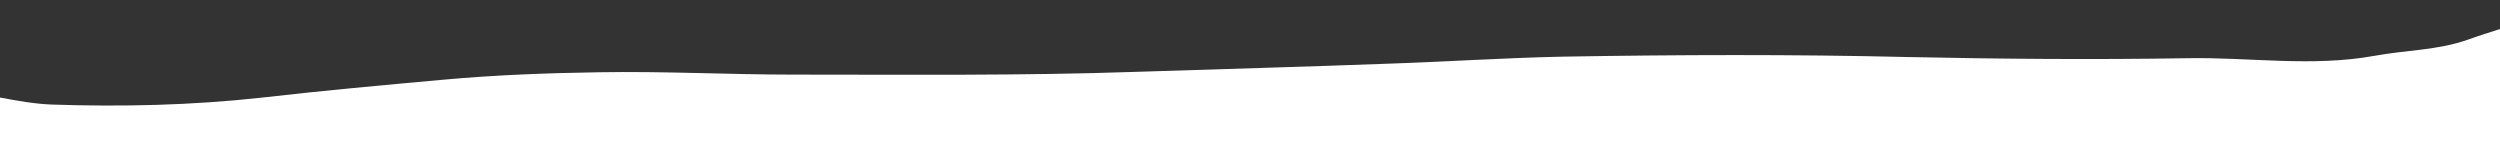
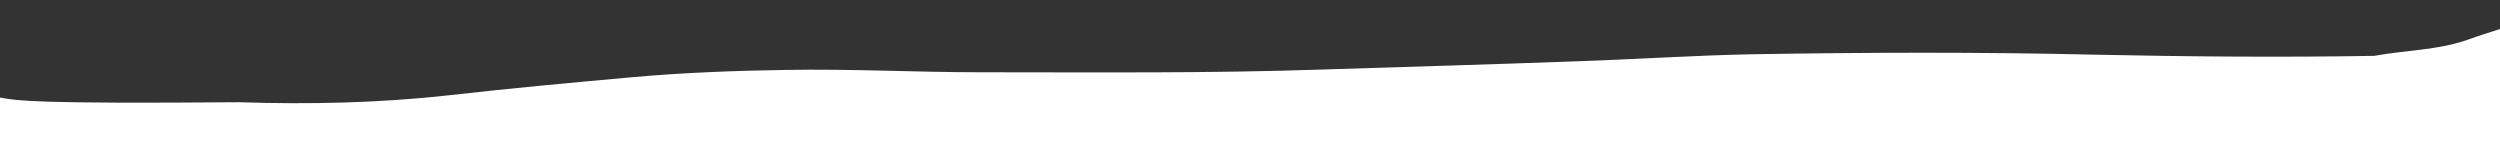
<svg xmlns="http://www.w3.org/2000/svg" version="1.1" id="Layer_1" x="0px" y="0px" viewBox="0 0 1920 122.9" style="enable-background:new 0 0 1920 122.9;" xml:space="preserve">
  <rect x="0" y="0" width="1920" height="122.9" fill="#333333" stroke="none" />
  <style type="text/css">
	.st0{fill:#FFFFFF;}
</style>
  <g>
-     <path class="st0" d="M1823.4,42.9c-48.1,8.7-96.1,0.9-143.8,1.8c-71.5,1.2-142.9,0.6-214.4-0.9c-88.3-2.1-176.3-1.8-264.6-0.3   c-44.6,0.9-89.2,3.9-134.2,5.4c-64.9,2.4-129.8,4.2-194.7,6.3c-87.7,3-175.4,2.1-262.7,2.1c-49.6,0-99.2-2.7-149.2-1.8   c-39.6,0.6-79.6,2.1-119.2,5.7c-46.5,4.2-92.7,8.4-138.9,13.7c-54,6-108,7.2-161.9,5.4C26.5,79.8,13.3,77.4,0,74.9v48.1h1920V22.3   c-8.1,2.6-16.2,5.1-24.2,8C1872.4,38.7,1847.7,38.4,1823.4,42.9z" />
+     <path class="st0" d="M1823.4,42.9c-71.5,1.2-142.9,0.6-214.4-0.9c-88.3-2.1-176.3-1.8-264.6-0.3   c-44.6,0.9-89.2,3.9-134.2,5.4c-64.9,2.4-129.8,4.2-194.7,6.3c-87.7,3-175.4,2.1-262.7,2.1c-49.6,0-99.2-2.7-149.2-1.8   c-39.6,0.6-79.6,2.1-119.2,5.7c-46.5,4.2-92.7,8.4-138.9,13.7c-54,6-108,7.2-161.9,5.4C26.5,79.8,13.3,77.4,0,74.9v48.1h1920V22.3   c-8.1,2.6-16.2,5.1-24.2,8C1872.4,38.7,1847.7,38.4,1823.4,42.9z" />
  </g>
</svg>